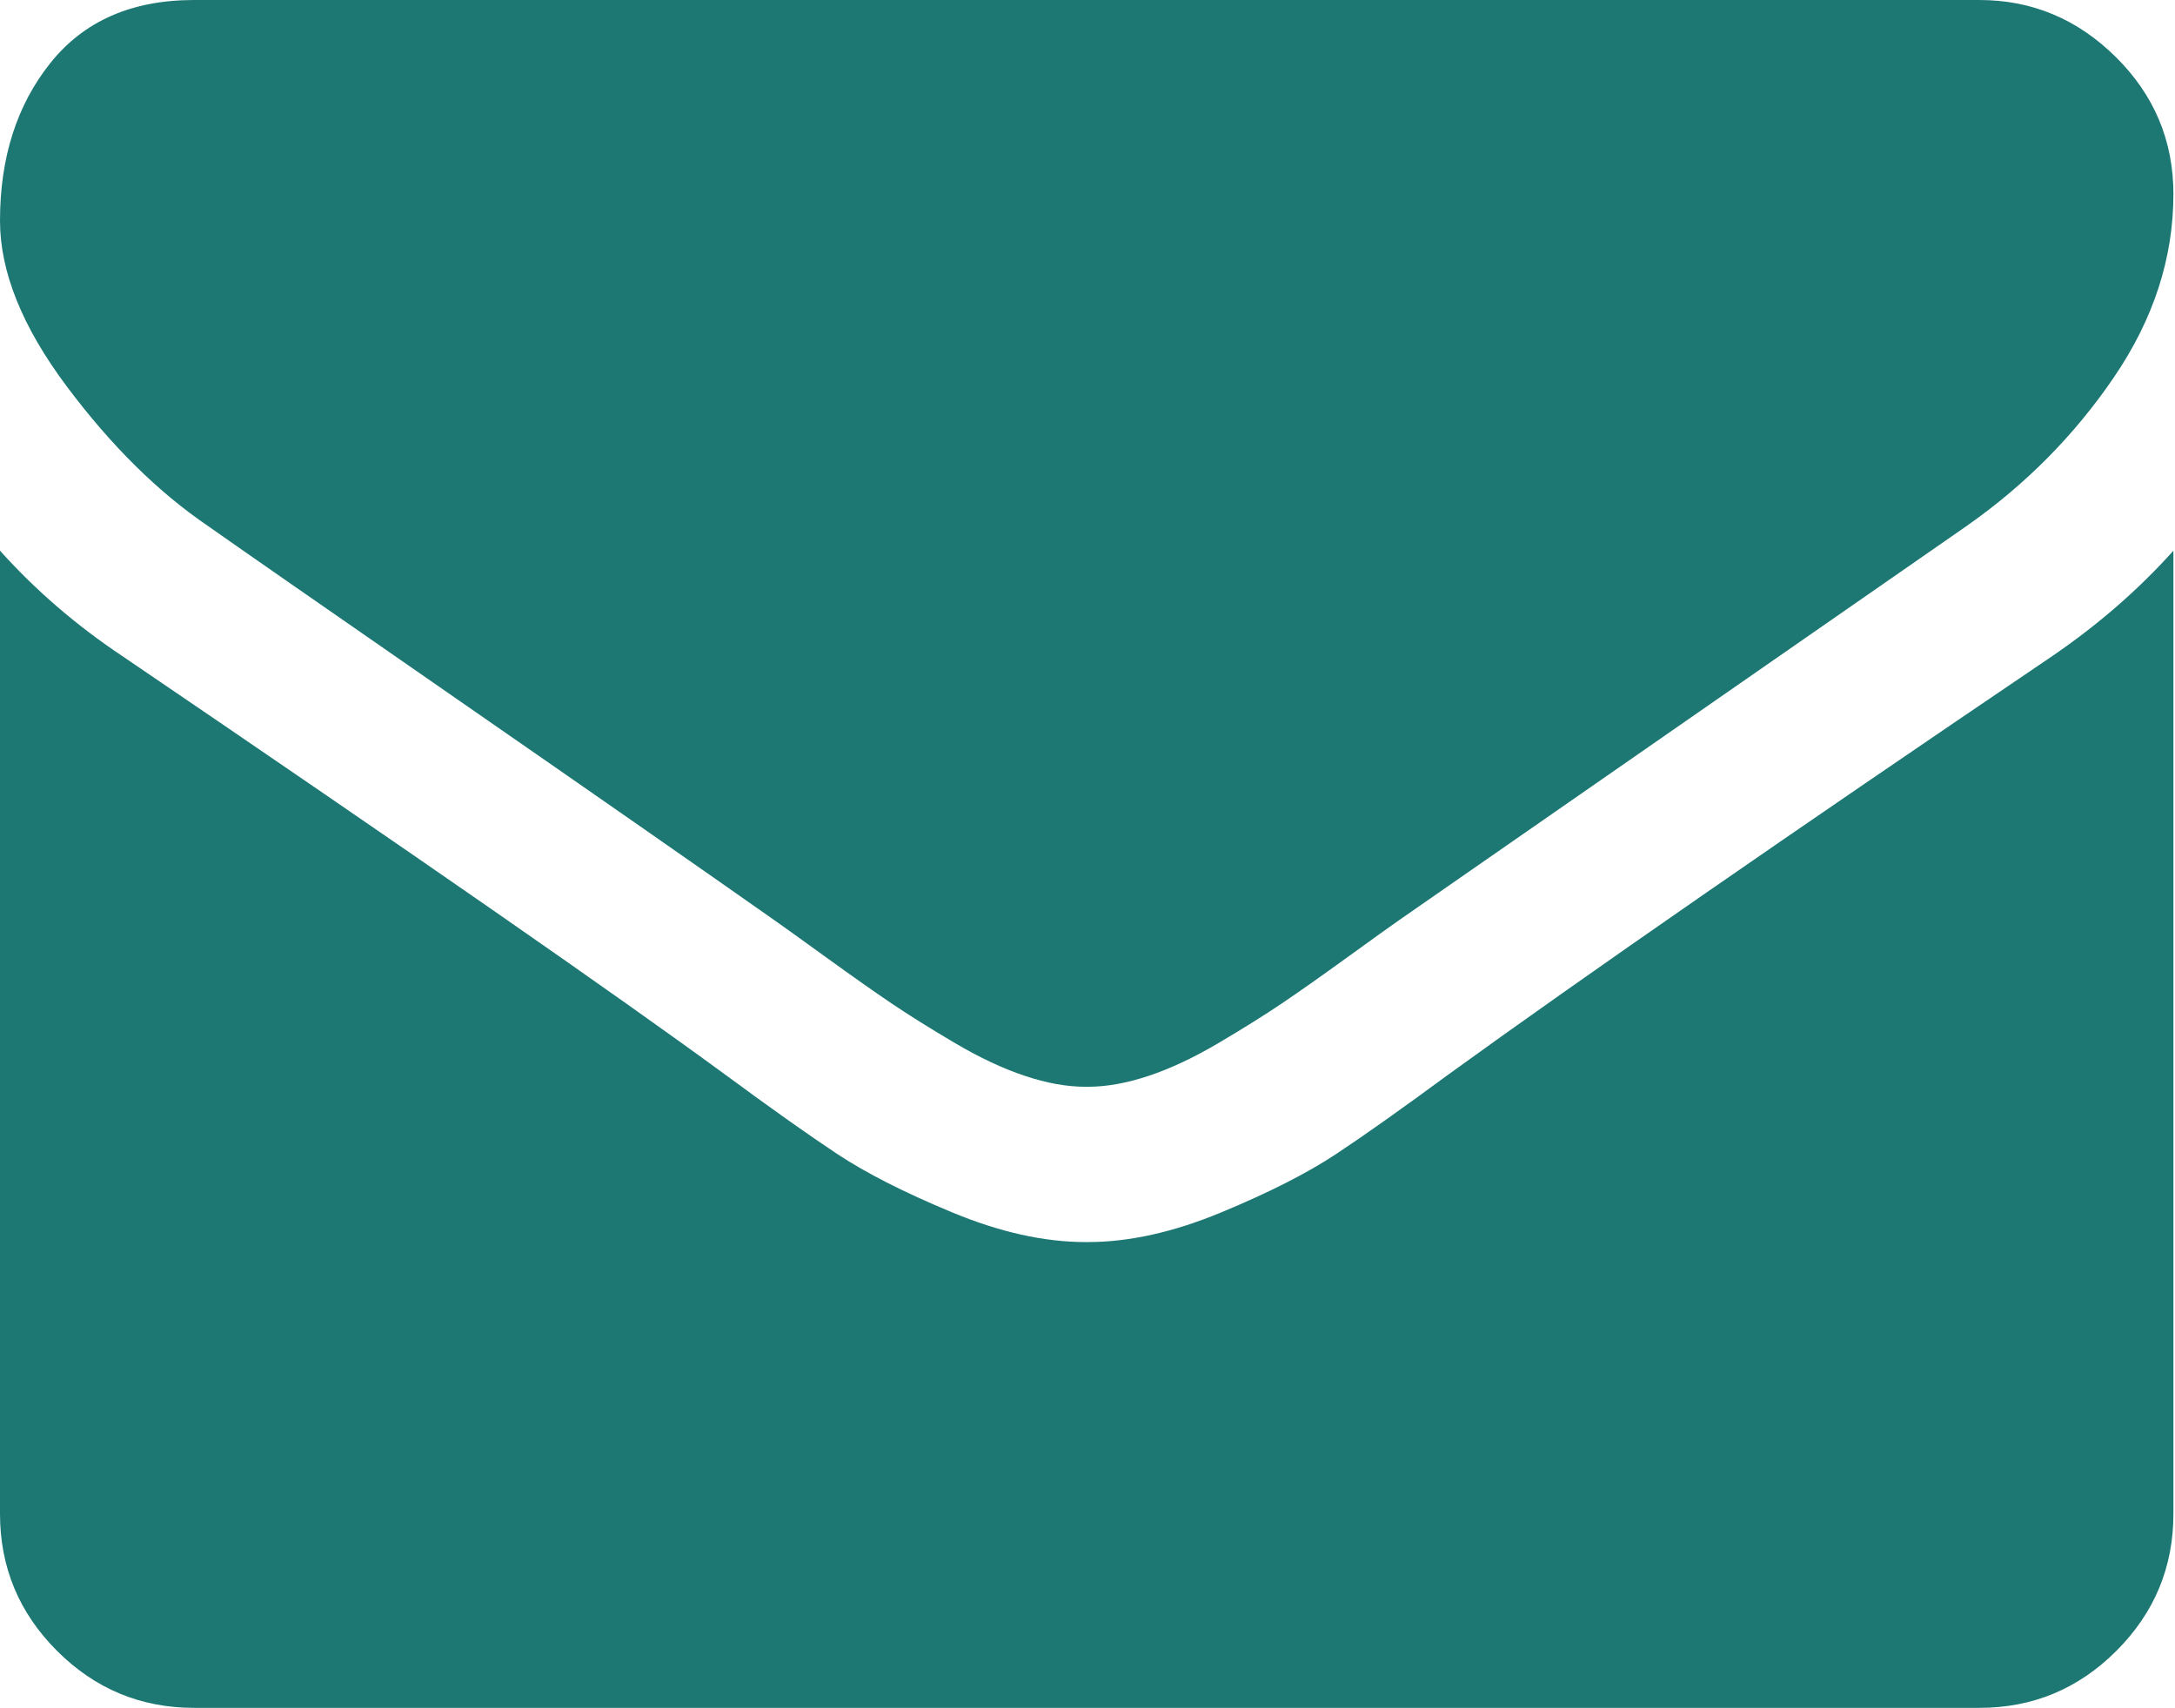
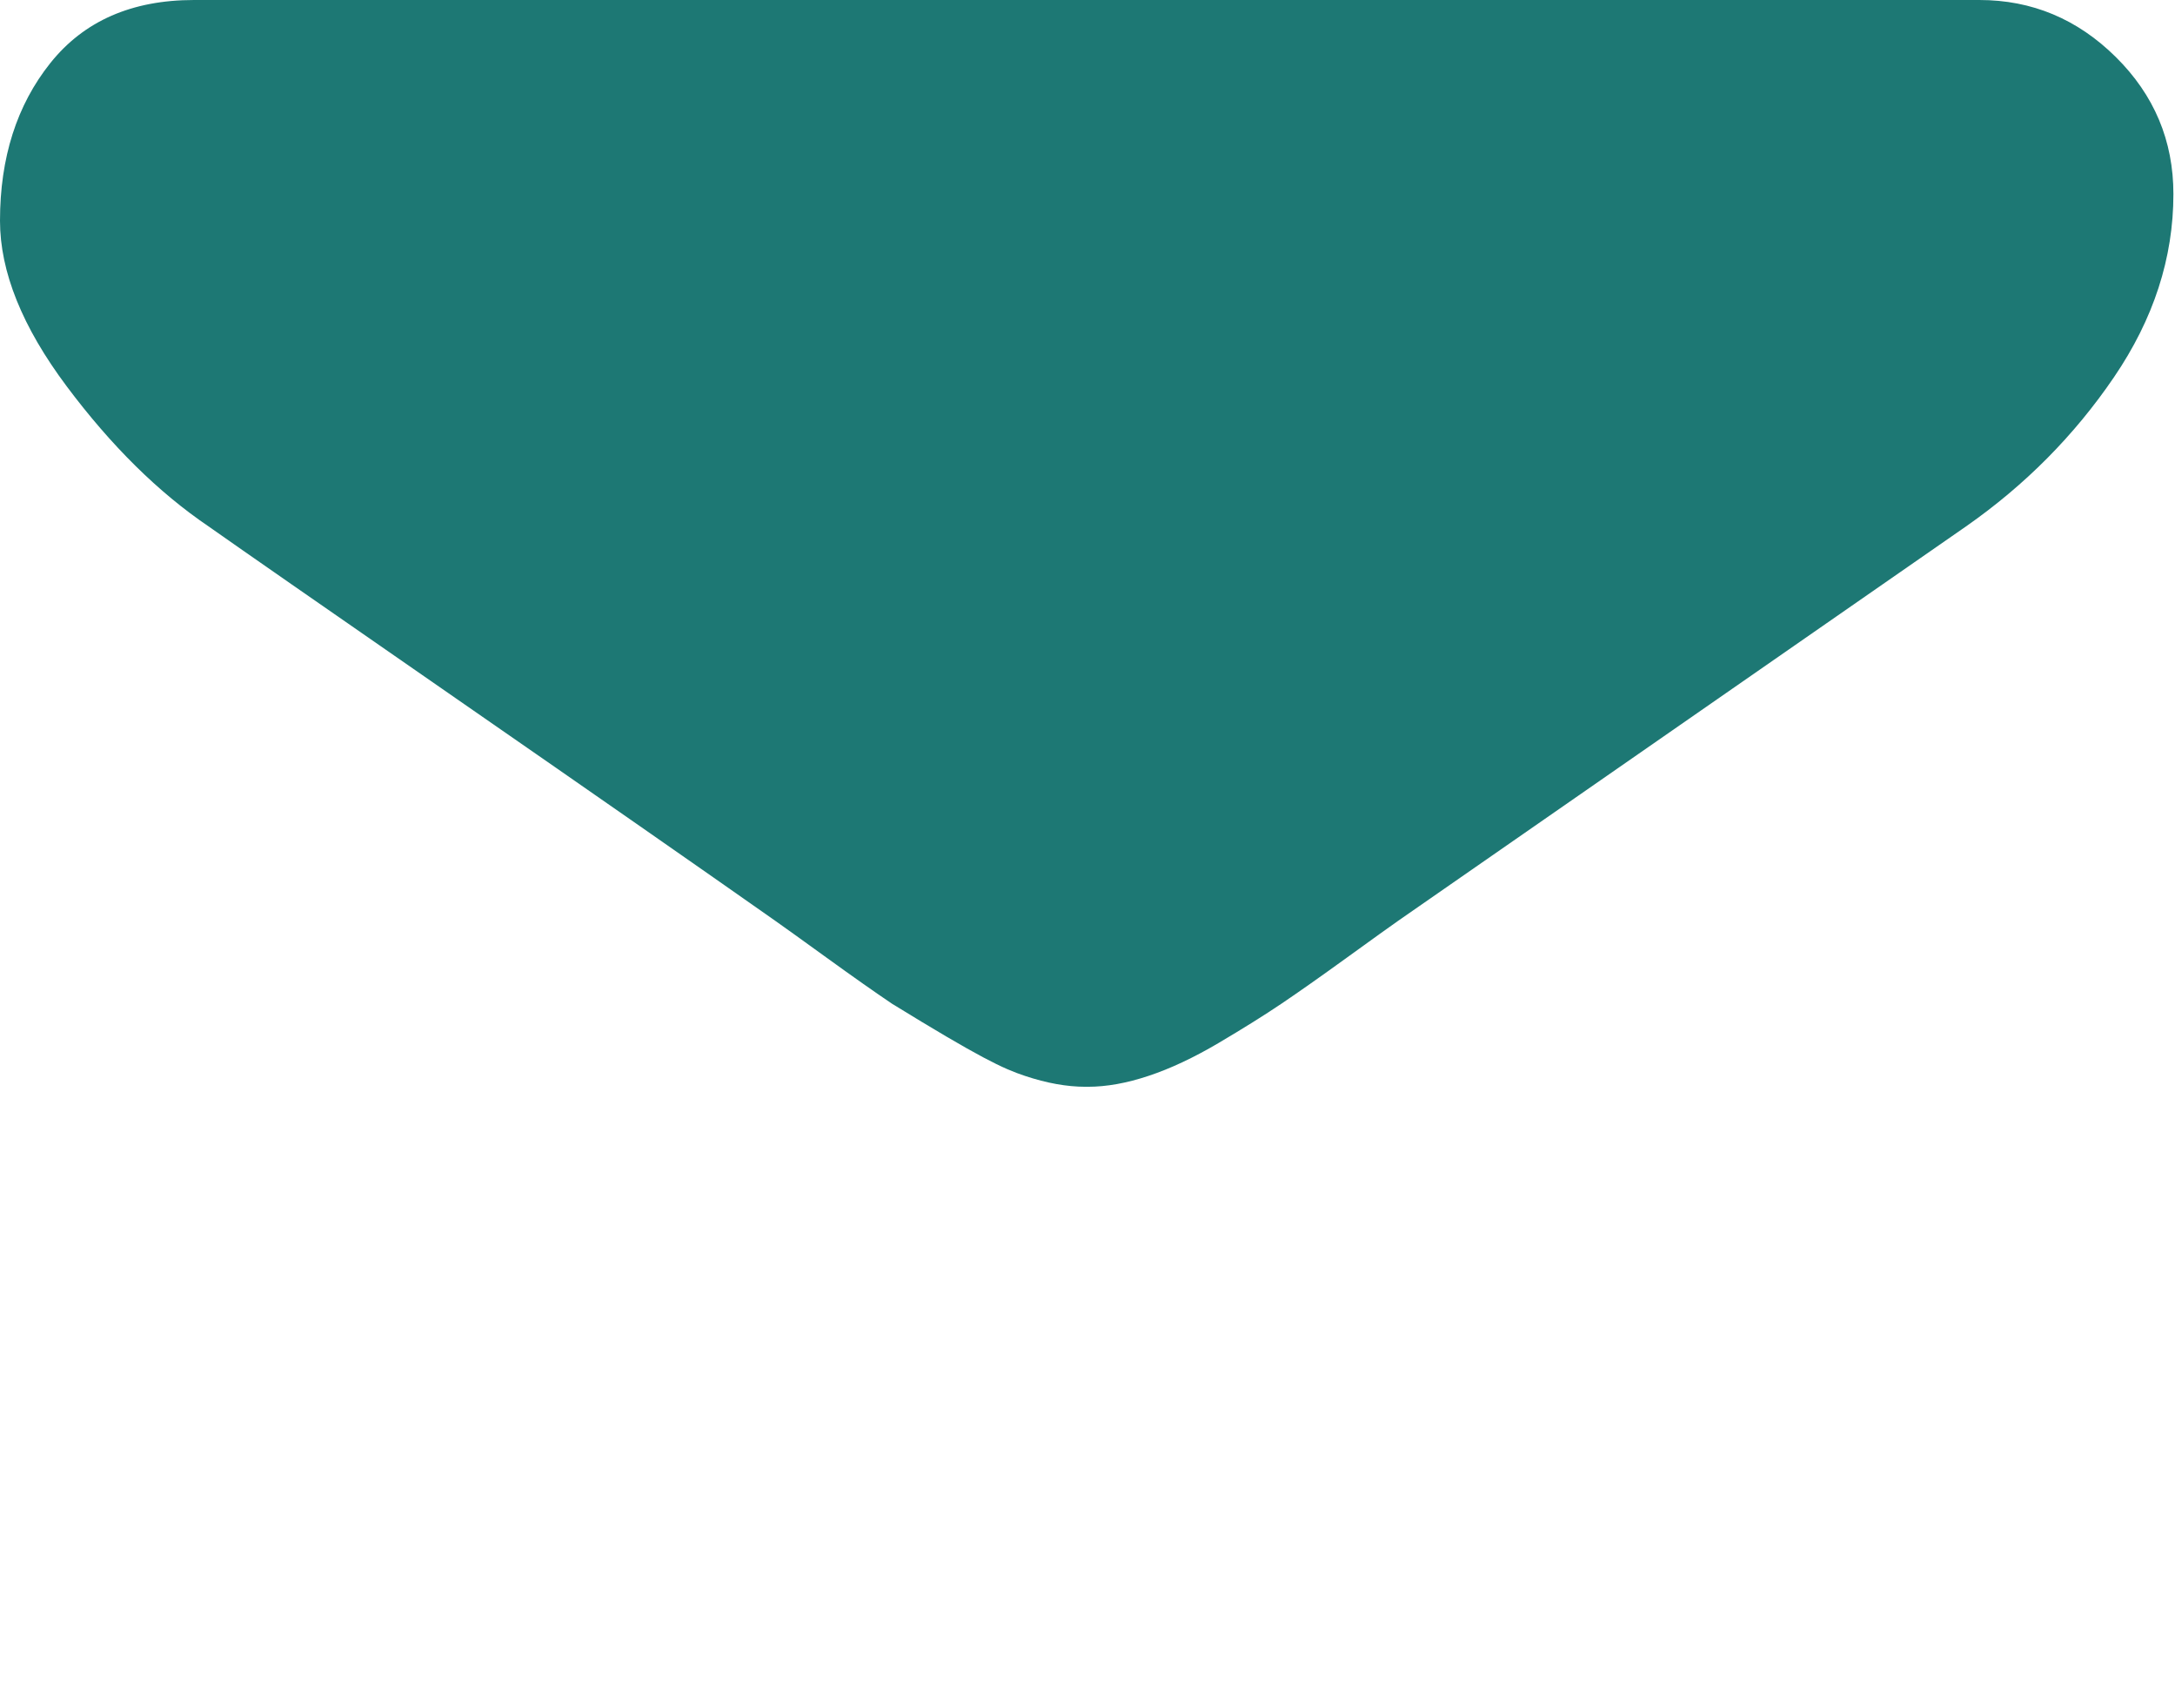
<svg xmlns="http://www.w3.org/2000/svg" width="512" height="402" viewBox="0 0 512 402" fill="none">
-   <path d="M49.106 123.909C55.578 128.476 75.087 142.04 107.634 164.594C140.182 187.148 165.116 204.514 182.437 216.693C184.34 218.028 188.383 220.93 194.568 225.403C200.754 229.879 205.894 233.496 209.984 236.255C214.077 239.013 219.025 242.107 224.833 245.532C230.639 248.954 236.112 251.528 241.251 253.232C246.391 254.95 251.149 255.801 255.526 255.801H255.813H256.101C260.478 255.801 265.238 254.949 270.378 253.232C275.515 251.528 280.993 248.951 286.794 245.532C292.598 242.103 297.546 239.012 301.639 236.255C305.732 233.496 310.868 229.879 317.056 225.403C323.24 220.926 327.288 218.028 329.191 216.693C346.699 204.514 391.242 173.583 462.806 123.903C476.7 114.2 488.308 102.492 497.633 88.787C506.965 75.088 511.626 60.717 511.626 45.682C511.626 33.118 507.103 22.363 498.061 13.418C489.02 4.471 478.312 0 465.944 0H45.679C31.024 0 19.746 4.948 11.847 14.844C3.949 24.742 0 37.114 0 51.959C0 63.95 5.236 76.944 15.703 90.933C26.169 104.923 37.307 115.916 49.106 123.909Z" fill="#1D7874" />
-   <path d="M483.072 154.455C420.648 196.706 373.248 229.542 340.895 252.956C330.046 260.947 321.245 267.185 314.486 271.655C307.727 276.128 298.738 280.696 287.506 285.357C276.278 290.025 265.814 292.352 256.105 292.352H255.814H255.527C245.82 292.352 235.35 290.025 224.122 285.357C212.894 280.696 203.899 276.128 197.142 271.655C190.387 267.185 181.583 260.947 170.735 252.956C145.038 234.114 97.74 201.276 28.839 154.455C17.987 147.227 8.375 138.942 0 129.617V356.302C0 368.872 4.471 379.621 13.418 388.567C22.363 397.516 33.119 401.989 45.682 401.989H465.948C478.508 401.989 489.263 397.516 498.209 388.567C507.158 379.618 511.627 368.873 511.627 356.302V129.617C503.441 138.749 493.927 147.034 483.072 154.455Z" fill="#1D7874" />
+   <path d="M49.106 123.909C55.578 128.476 75.087 142.04 107.634 164.594C140.182 187.148 165.116 204.514 182.437 216.693C184.34 218.028 188.383 220.93 194.568 225.403C200.754 229.879 205.894 233.496 209.984 236.255C230.639 248.954 236.112 251.528 241.251 253.232C246.391 254.95 251.149 255.801 255.526 255.801H255.813H256.101C260.478 255.801 265.238 254.949 270.378 253.232C275.515 251.528 280.993 248.951 286.794 245.532C292.598 242.103 297.546 239.012 301.639 236.255C305.732 233.496 310.868 229.879 317.056 225.403C323.24 220.926 327.288 218.028 329.191 216.693C346.699 204.514 391.242 173.583 462.806 123.903C476.7 114.2 488.308 102.492 497.633 88.787C506.965 75.088 511.626 60.717 511.626 45.682C511.626 33.118 507.103 22.363 498.061 13.418C489.02 4.471 478.312 0 465.944 0H45.679C31.024 0 19.746 4.948 11.847 14.844C3.949 24.742 0 37.114 0 51.959C0 63.95 5.236 76.944 15.703 90.933C26.169 104.923 37.307 115.916 49.106 123.909Z" fill="#1D7874" />
</svg>